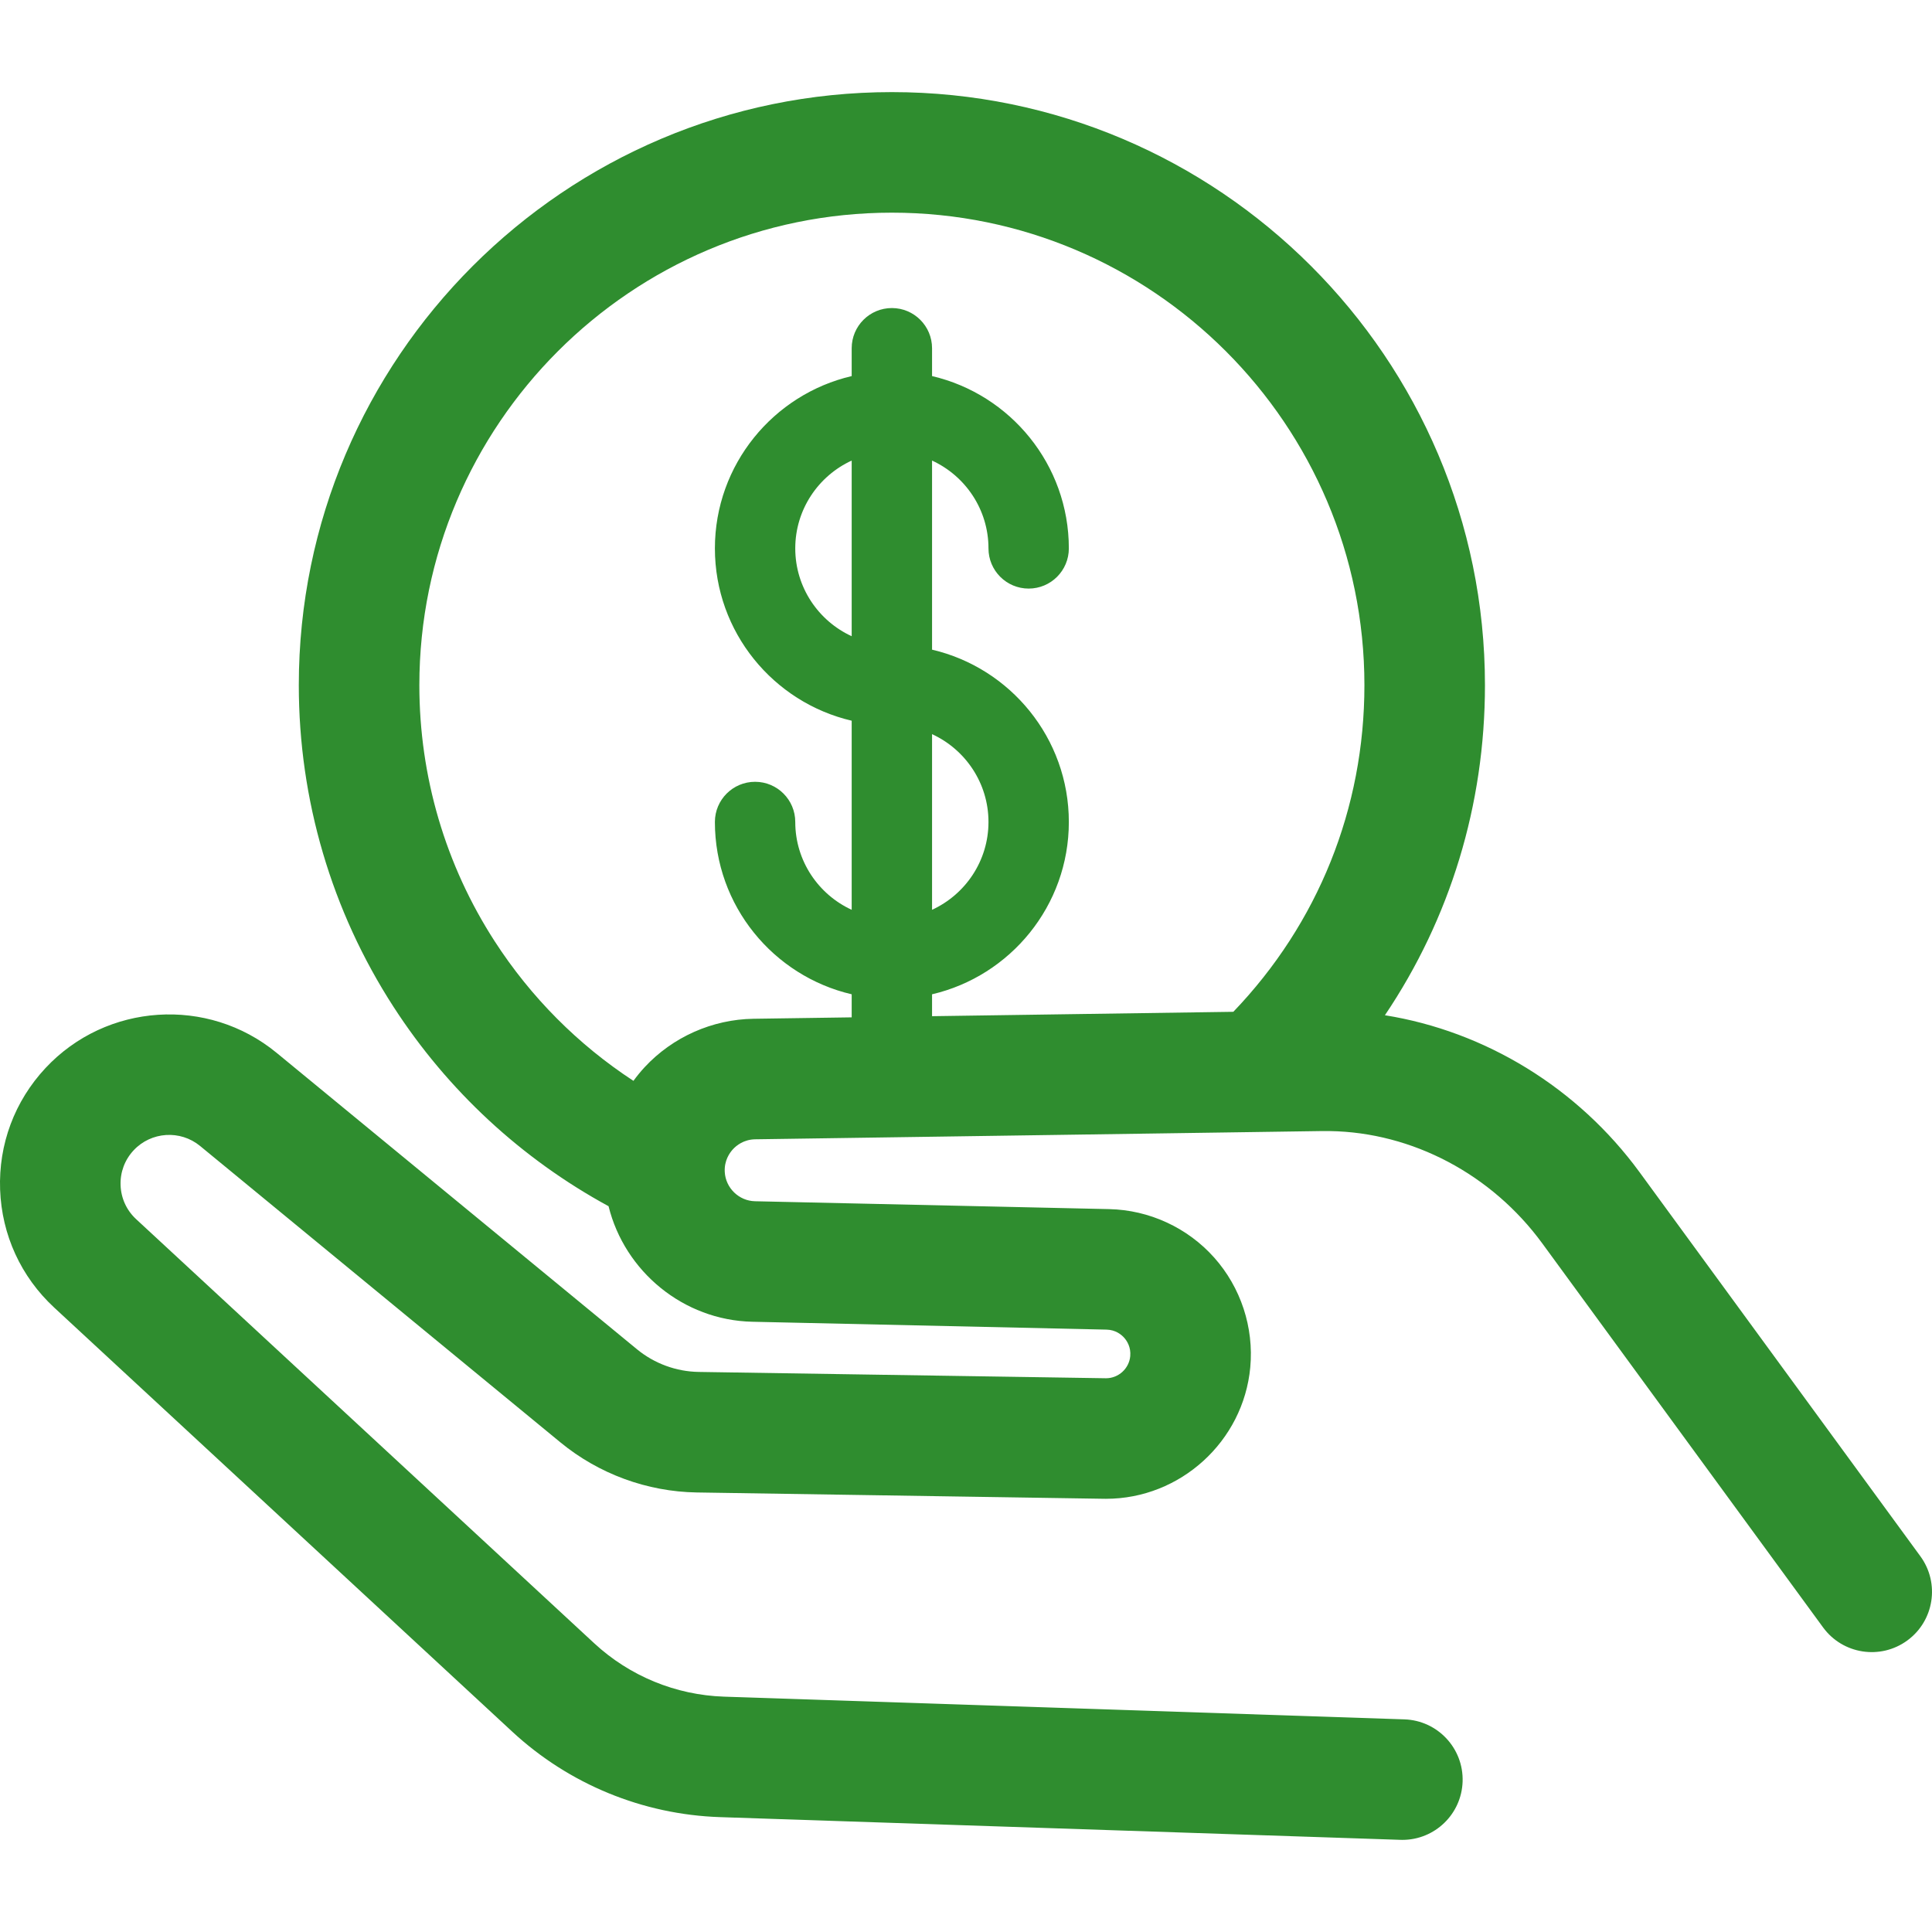
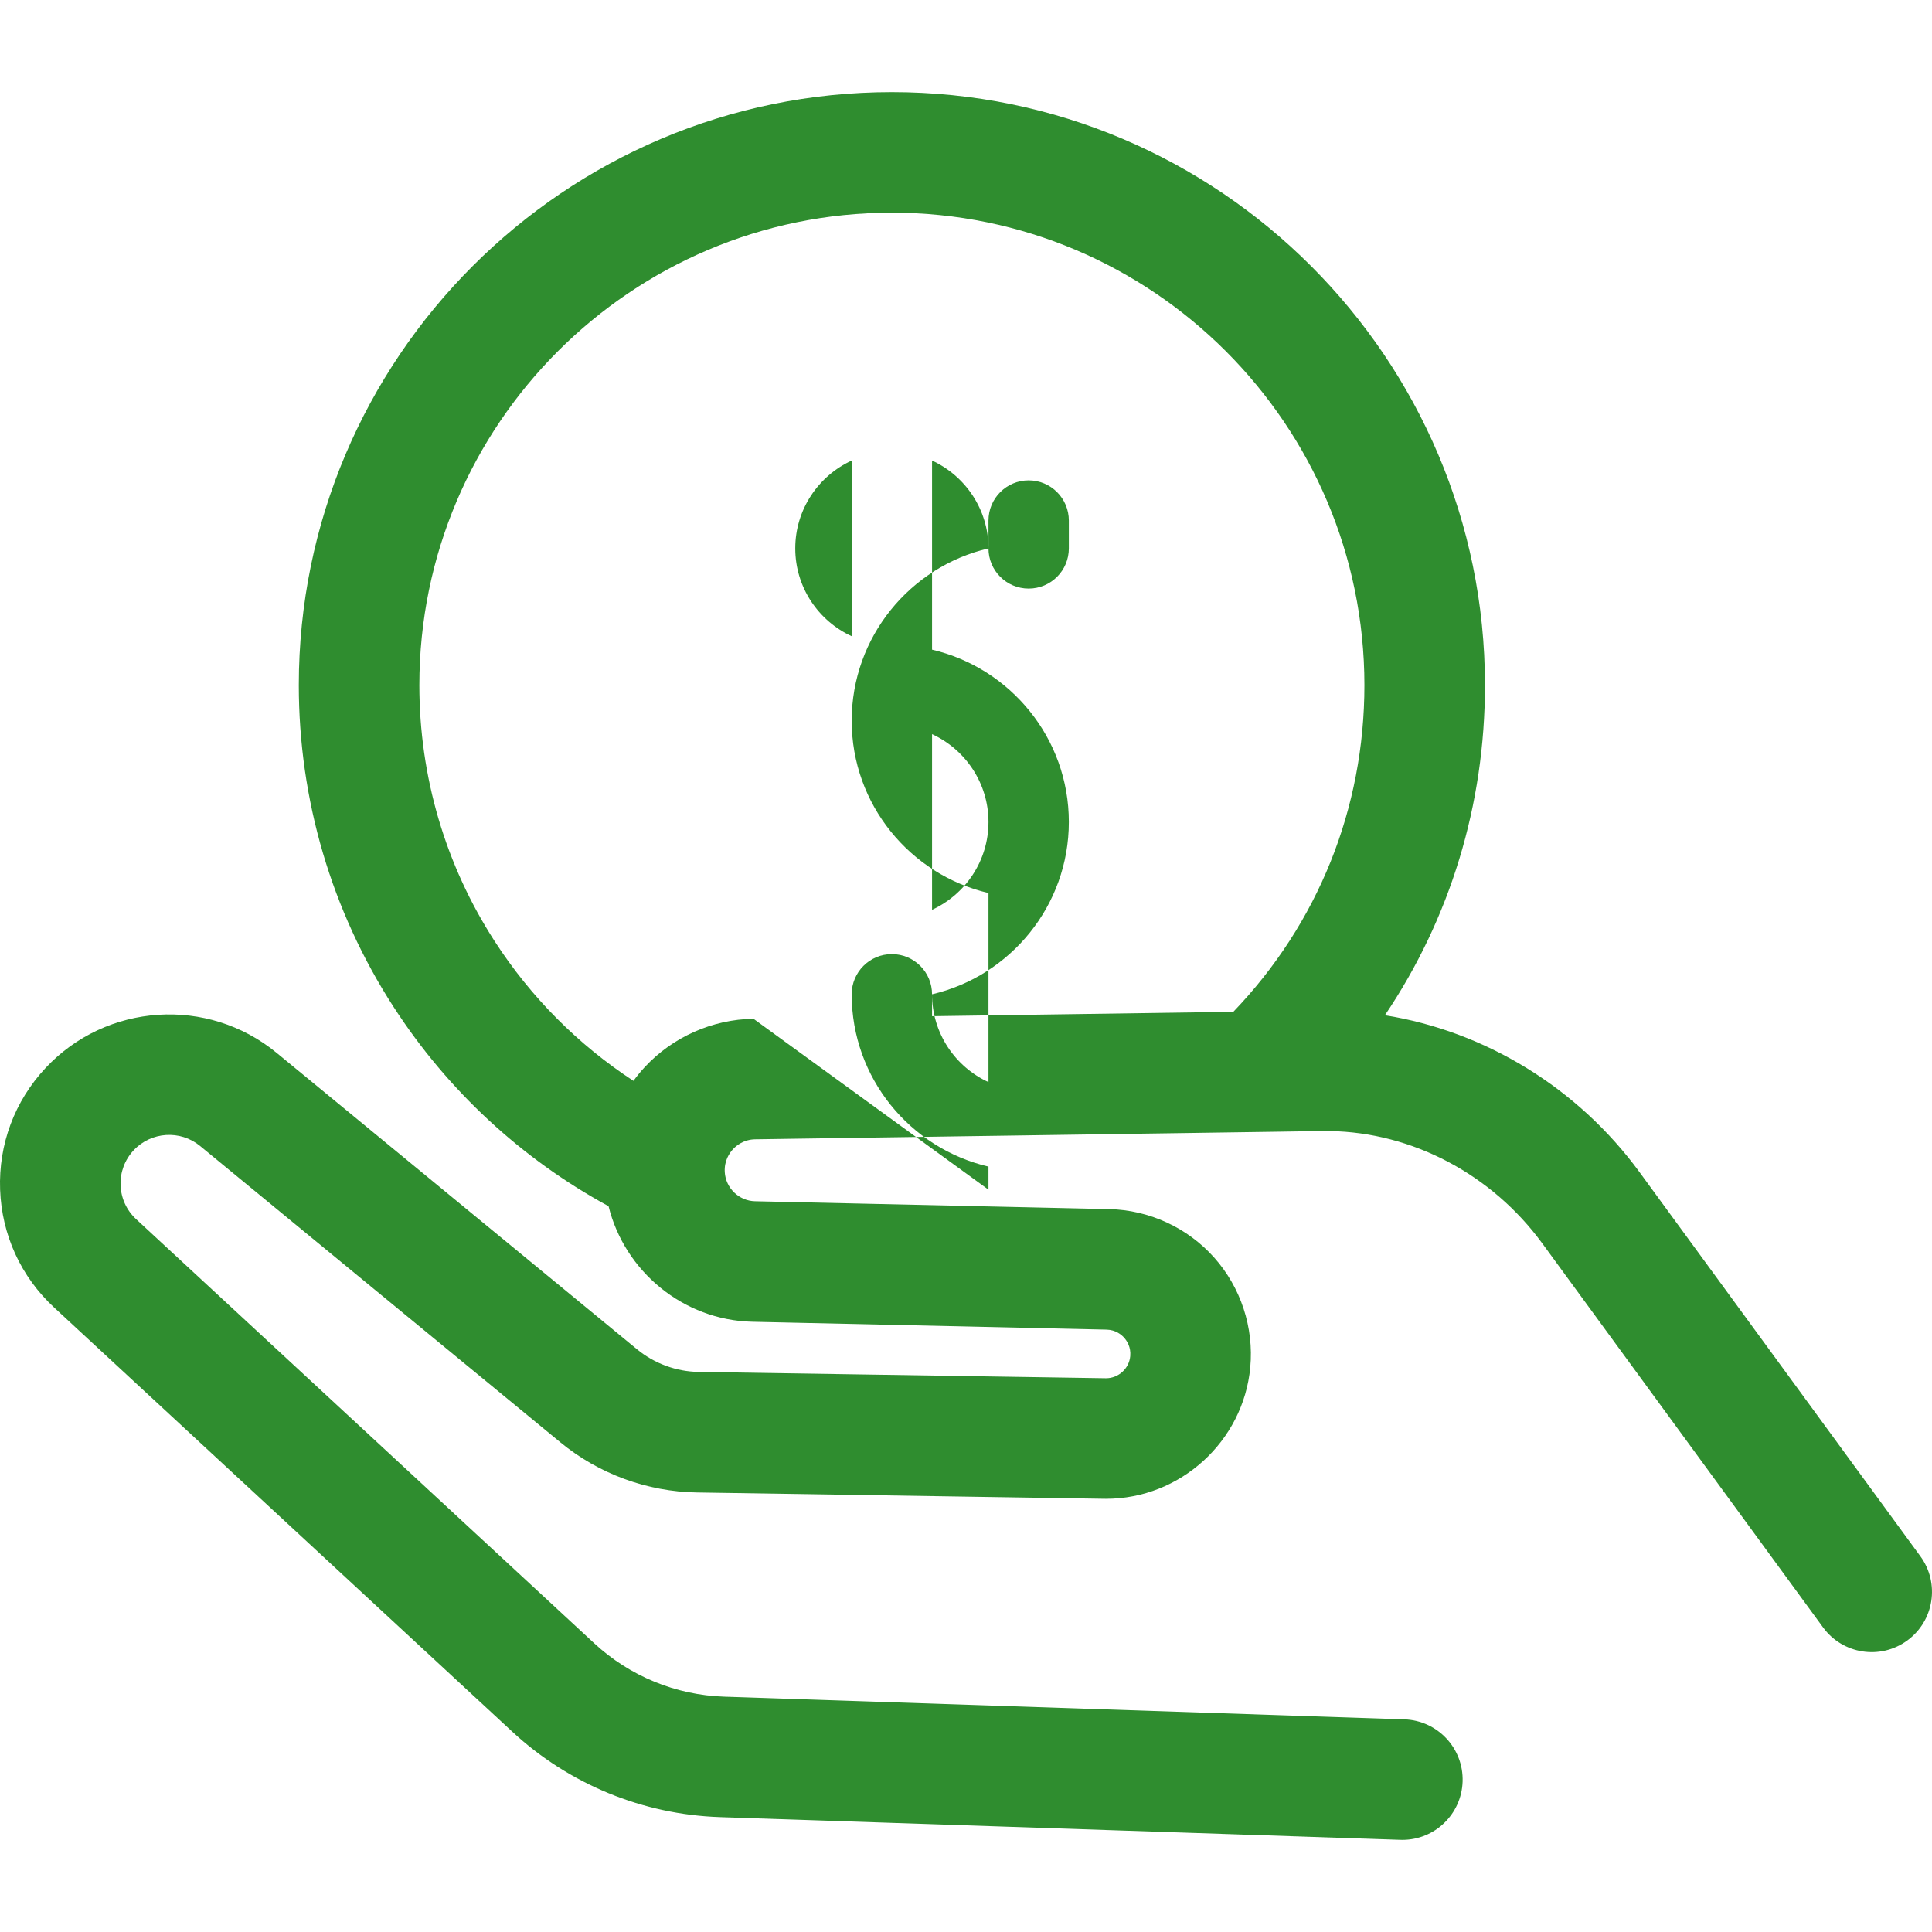
<svg xmlns="http://www.w3.org/2000/svg" version="1.1" id="Capa_1" x="0px" y="0px" viewBox="0 0 480.822 480.822" style="enable-background:new 0 0 480.822 480.822; fill: #2f8d2f" xml:space="preserve">
-   <path d="M477.929,387.31l-69.874-95.563c-15.397-21.059-38.438-35.084-63.388-39.082c16.204-24.051,24.898-52.333,24.898-82.14  c0-81.387-66.213-147.6-147.6-147.6c-81.387,0-147.6,66.213-147.6,147.6c0,28.511,8.148,56.186,23.564,80.032  c13.469,20.835,31.868,37.851,53.524,49.637c4.003,16.208,18.601,28.373,35.779,28.755l88.164,1.959  c2.29,0.051,3.729,1.29,4.383,2.024s1.72,2.307,1.507,4.588c-0.289,3.095-2.926,5.489-6.025,5.489c-0.031,0-0.063-0.001-0.094-0.001  l-101.287-1.572c-5.584-0.087-11.035-2.089-15.348-5.637l-89.688-73.776c-17.121-14.085-42.383-12.424-57.514,3.779  c-7.698,8.244-11.712,18.991-11.303,30.263s5.193,21.7,13.471,29.363l114.018,105.562c14.104,13.057,32.449,20.601,51.658,21.242  l169.337,5.653c0.171,0.006,0.34,0.009,0.51,0.009c8.052,0,14.711-6.391,14.982-14.499c0.276-8.28-6.211-15.216-14.491-15.492  l-169.336-5.653c-12.002-0.401-23.466-5.115-32.278-13.273L33.881,303.416c-2.379-2.202-3.754-5.199-3.872-8.439  c-0.118-3.239,1.036-6.328,3.249-8.697c4.348-4.656,11.609-5.133,16.529-1.087l89.688,73.777  c9.539,7.846,21.593,12.272,33.94,12.464l101.287,1.572c0.187,0.003,0.371,0.005,0.558,0.005  c18.464-0.002,34.179-14.265,35.898-32.707c0.924-9.925-2.348-19.885-8.979-27.327s-16.15-11.838-26.116-12.06l-88.164-1.959  c-3.98-0.089-7.286-3.271-7.524-7.245c-0.172-2.864,1.208-4.805,2.045-5.707s2.67-2.423,5.538-2.465l140.835-2.047  c0.72-0.01,1.437-0.008,2.149,0.001c20.547,0.309,40.322,10.761,52.897,27.96l69.874,95.563c4.889,6.687,14.275,8.146,20.962,3.255  C481.362,403.382,482.819,393.998,477.929,387.31z M187.521,253.545c-10.246,0.148-20.12,4.542-27.09,12.052  c-1.001,1.079-1.925,2.217-2.786,3.398c-13.745-8.987-25.513-20.787-34.522-34.722c-12.272-18.983-18.758-41.026-18.758-63.746  c0-64.845,52.755-117.6,117.6-117.6s117.6,52.755,117.6,117.6c0,30.667-11.543,59.312-32.622,81.283l-74.981,1.09v-5.448  c19.482-4.542,34.043-22.039,34.043-42.884c0-20.846-14.561-38.343-34.043-42.885v-47.058c8.278,3.803,14.043,12.167,14.043,21.856  c0,5.522,4.477,10,10,10s10-4.478,10-10c0-20.845-14.561-38.342-34.043-42.884v-6.932c0-5.522-4.477-10-10-10s-10,4.478-10,10v6.932  c-19.482,4.542-34.043,22.039-34.043,42.884s14.561,38.341,34.043,42.884v47.059c-8.278-3.802-14.043-12.166-14.043-21.856  c0-5.522-4.477-10-10-10s-10,4.478-10,10c0,20.845,14.561,38.341,34.043,42.884v5.738L187.521,253.545z M211.962,158.336  c-8.278-3.802-14.043-12.166-14.043-21.856c0-9.689,5.765-18.053,14.043-21.856V158.336z M231.962,182.71  c8.278,3.803,14.043,12.167,14.043,21.857s-5.765,18.054-14.043,21.856V182.71z" />
+   <path d="M477.929,387.31l-69.874-95.563c-15.397-21.059-38.438-35.084-63.388-39.082c16.204-24.051,24.898-52.333,24.898-82.14  c0-81.387-66.213-147.6-147.6-147.6c-81.387,0-147.6,66.213-147.6,147.6c0,28.511,8.148,56.186,23.564,80.032  c13.469,20.835,31.868,37.851,53.524,49.637c4.003,16.208,18.601,28.373,35.779,28.755l88.164,1.959  c2.29,0.051,3.729,1.29,4.383,2.024s1.72,2.307,1.507,4.588c-0.289,3.095-2.926,5.489-6.025,5.489c-0.031,0-0.063-0.001-0.094-0.001  l-101.287-1.572c-5.584-0.087-11.035-2.089-15.348-5.637l-89.688-73.776c-17.121-14.085-42.383-12.424-57.514,3.779  c-7.698,8.244-11.712,18.991-11.303,30.263s5.193,21.7,13.471,29.363l114.018,105.562c14.104,13.057,32.449,20.601,51.658,21.242  l169.337,5.653c0.171,0.006,0.34,0.009,0.51,0.009c8.052,0,14.711-6.391,14.982-14.499c0.276-8.28-6.211-15.216-14.491-15.492  l-169.336-5.653c-12.002-0.401-23.466-5.115-32.278-13.273L33.881,303.416c-2.379-2.202-3.754-5.199-3.872-8.439  c-0.118-3.239,1.036-6.328,3.249-8.697c4.348-4.656,11.609-5.133,16.529-1.087l89.688,73.777  c9.539,7.846,21.593,12.272,33.94,12.464l101.287,1.572c0.187,0.003,0.371,0.005,0.558,0.005  c18.464-0.002,34.179-14.265,35.898-32.707c0.924-9.925-2.348-19.885-8.979-27.327s-16.15-11.838-26.116-12.06l-88.164-1.959  c-3.98-0.089-7.286-3.271-7.524-7.245c-0.172-2.864,1.208-4.805,2.045-5.707s2.67-2.423,5.538-2.465l140.835-2.047  c0.72-0.01,1.437-0.008,2.149,0.001c20.547,0.309,40.322,10.761,52.897,27.96l69.874,95.563c4.889,6.687,14.275,8.146,20.962,3.255  C481.362,403.382,482.819,393.998,477.929,387.31z M187.521,253.545c-10.246,0.148-20.12,4.542-27.09,12.052  c-1.001,1.079-1.925,2.217-2.786,3.398c-13.745-8.987-25.513-20.787-34.522-34.722c-12.272-18.983-18.758-41.026-18.758-63.746  c0-64.845,52.755-117.6,117.6-117.6s117.6,52.755,117.6,117.6c0,30.667-11.543,59.312-32.622,81.283l-74.981,1.09v-5.448  c19.482-4.542,34.043-22.039,34.043-42.884c0-20.846-14.561-38.343-34.043-42.885v-47.058c8.278,3.803,14.043,12.167,14.043,21.856  c0,5.522,4.477,10,10,10s10-4.478,10-10v-6.932c0-5.522-4.477-10-10-10s-10,4.478-10,10v6.932  c-19.482,4.542-34.043,22.039-34.043,42.884s14.561,38.341,34.043,42.884v47.059c-8.278-3.802-14.043-12.166-14.043-21.856  c0-5.522-4.477-10-10-10s-10,4.478-10,10c0,20.845,14.561,38.341,34.043,42.884v5.738L187.521,253.545z M211.962,158.336  c-8.278-3.802-14.043-12.166-14.043-21.856c0-9.689,5.765-18.053,14.043-21.856V158.336z M231.962,182.71  c8.278,3.803,14.043,12.167,14.043,21.857s-5.765,18.054-14.043,21.856V182.71z" />
  <g>
</g>
  <g>
</g>
  <g>
</g>
  <g>
</g>
  <g>
</g>
  <g>
</g>
  <g>
</g>
  <g>
</g>
  <g>
</g>
  <g>
</g>
  <g>
</g>
  <g>
</g>
  <g>
</g>
  <g>
</g>
  <g>
</g>
</svg>